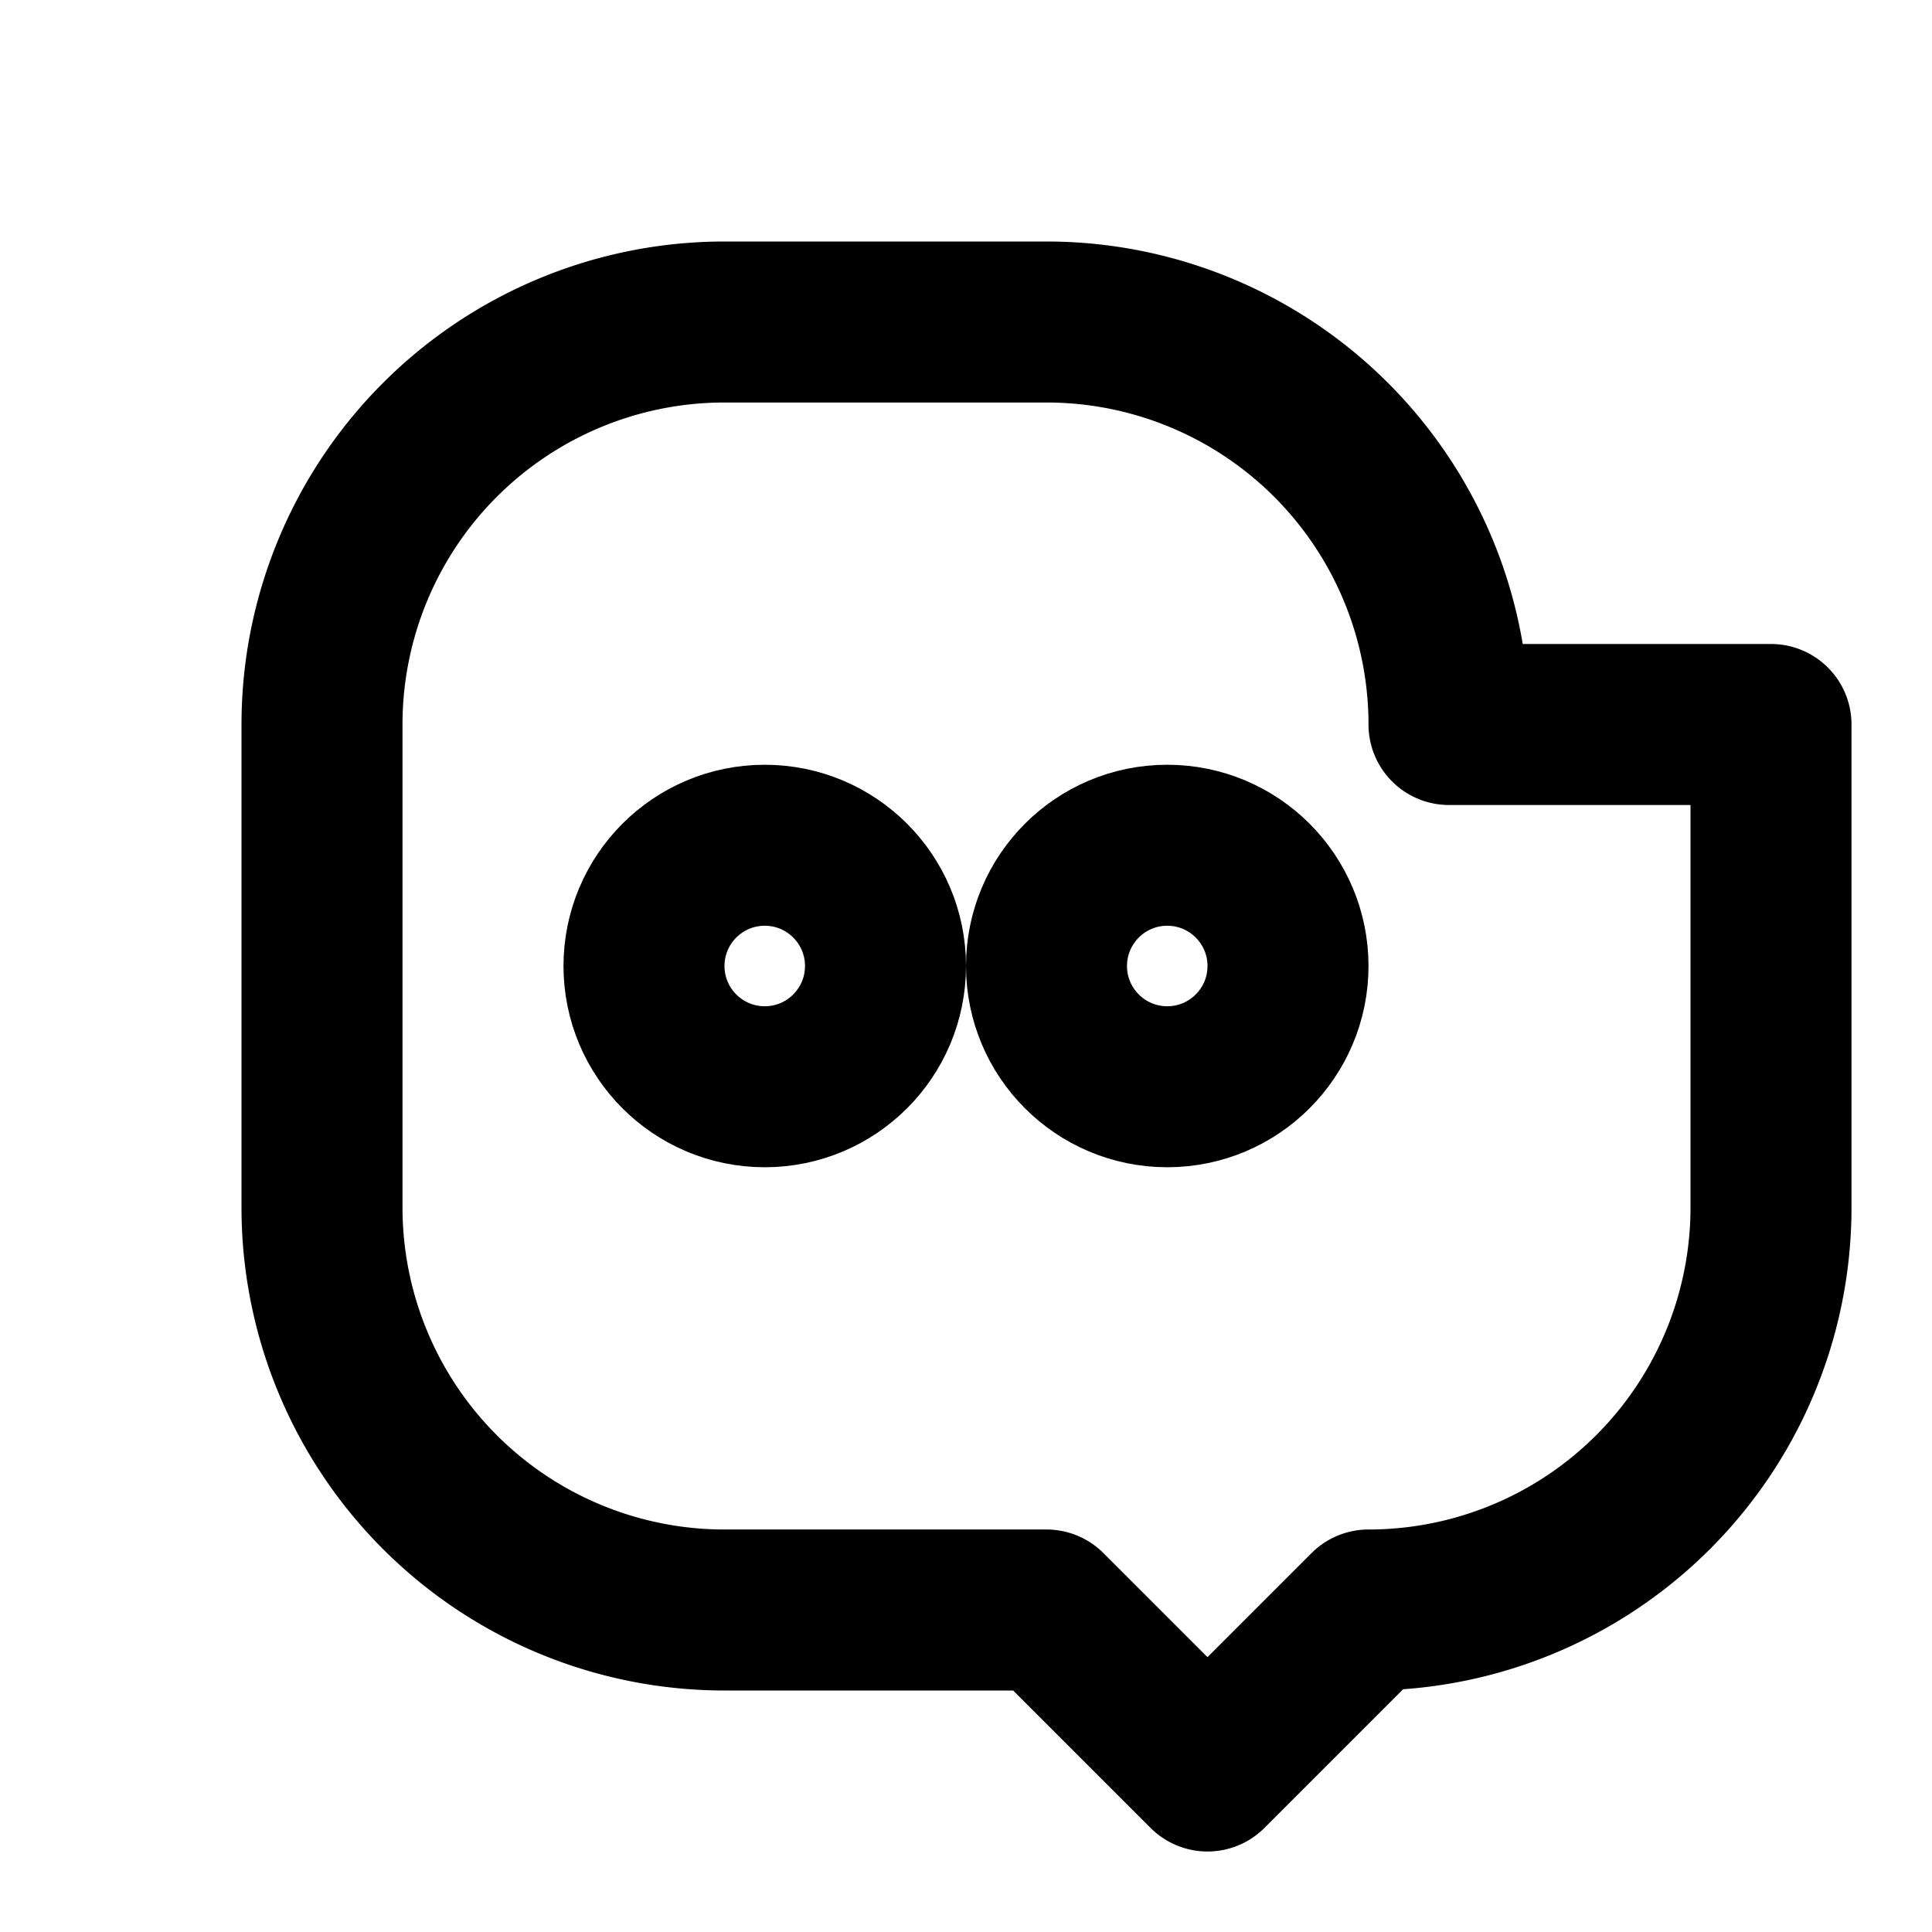
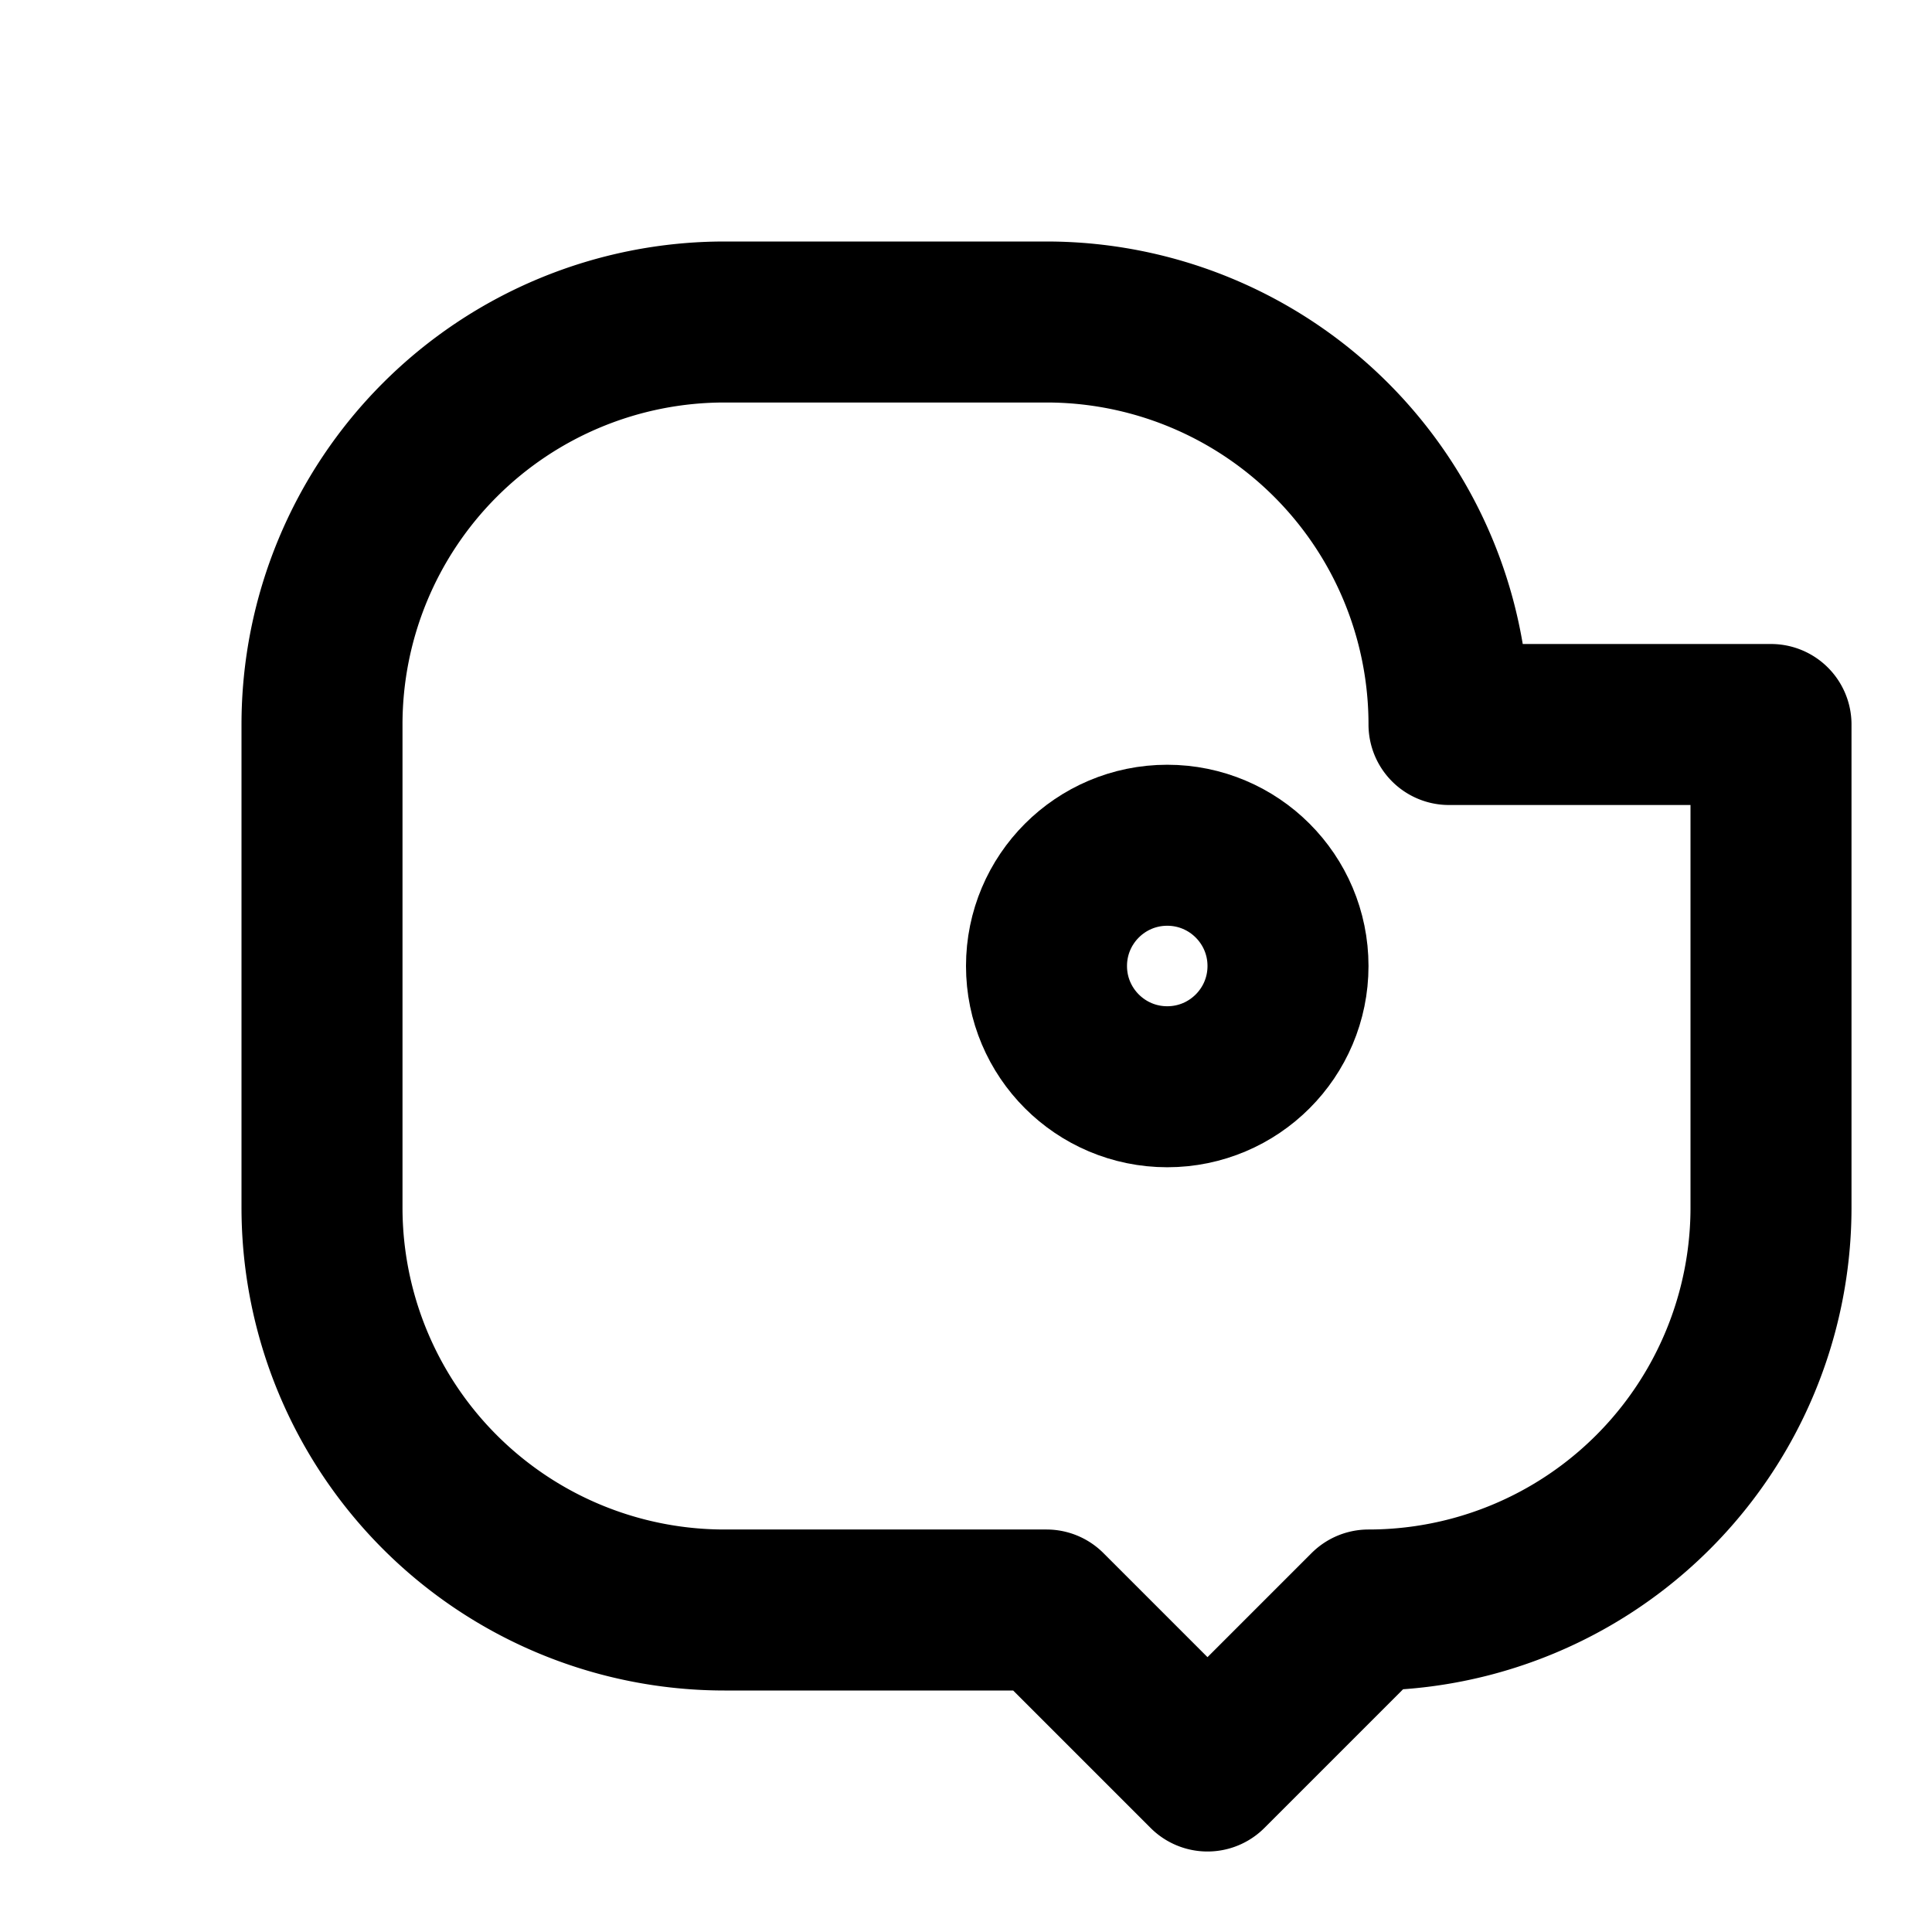
<svg xmlns="http://www.w3.org/2000/svg" viewBox="0 0 24 24" width="24" height="24" fill="none" stroke="currentColor" stroke-width="2" stroke-linecap="round" stroke-linejoin="round">
  <path d="M18 9a5 5 0 0 0-5-5H9a5 5 0 0 0-5 5v6a5 5 0 0 0 5 5h4l2 2 2-2a5 5 0 0 0 5-5V9z" />
-   <circle cx="9.5" cy="12" r="1.5" />
  <circle cx="14.5" cy="12" r="1.5" />
</svg>